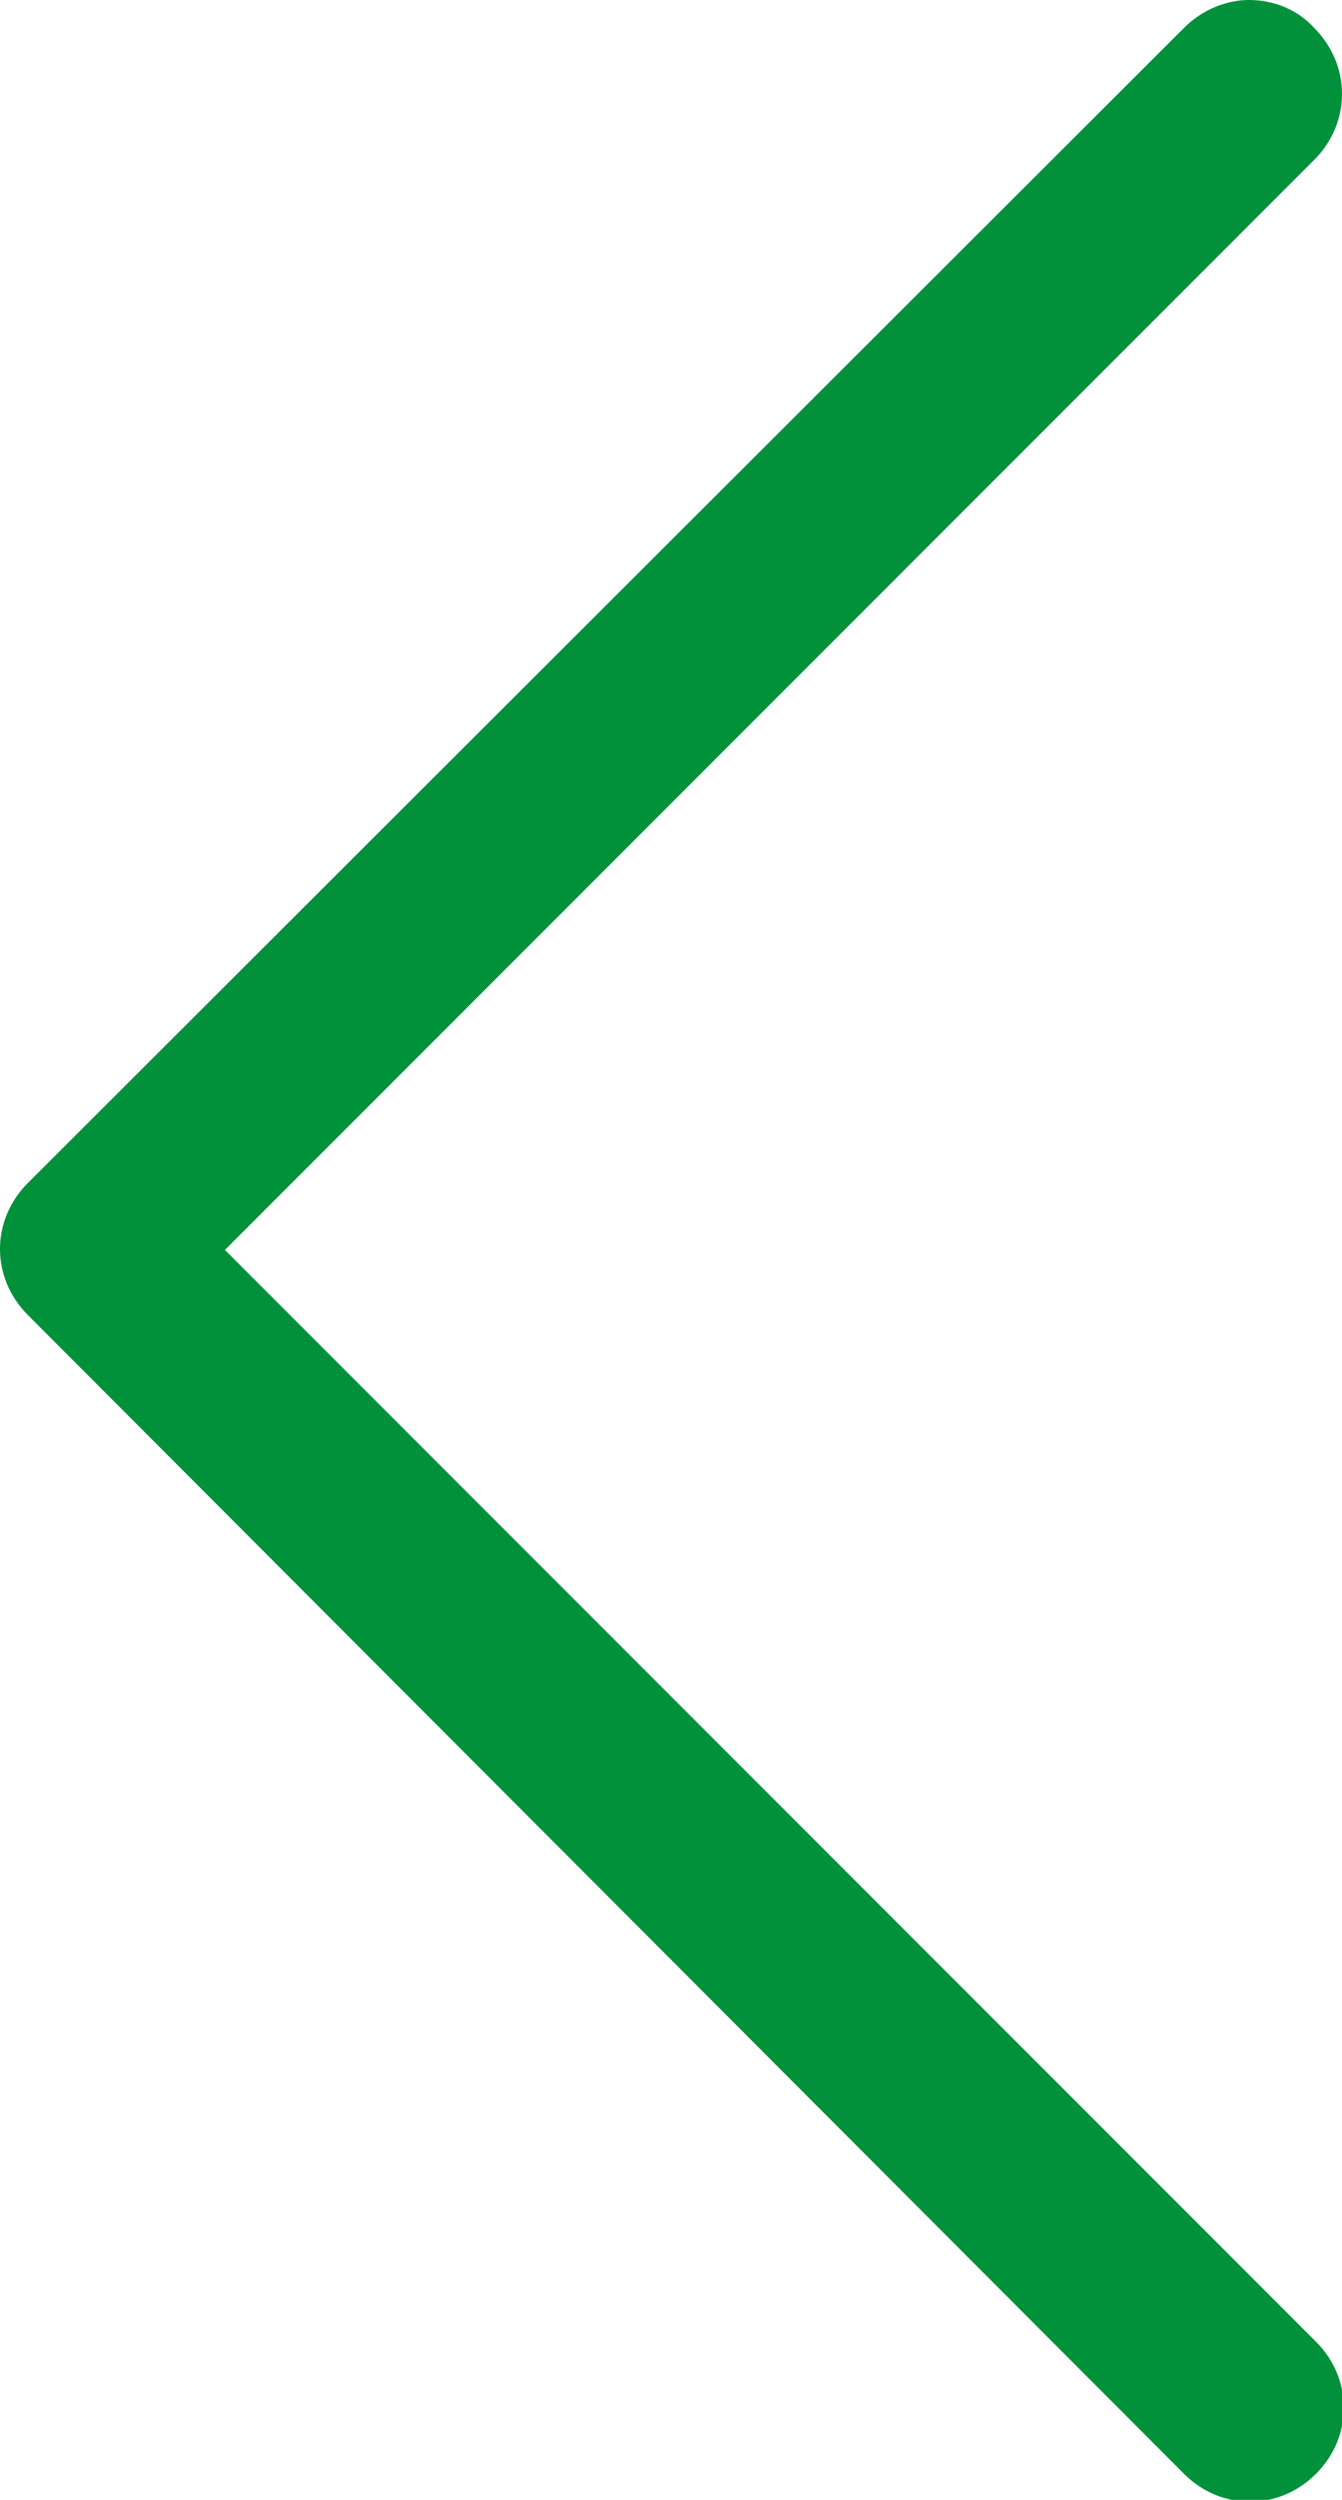
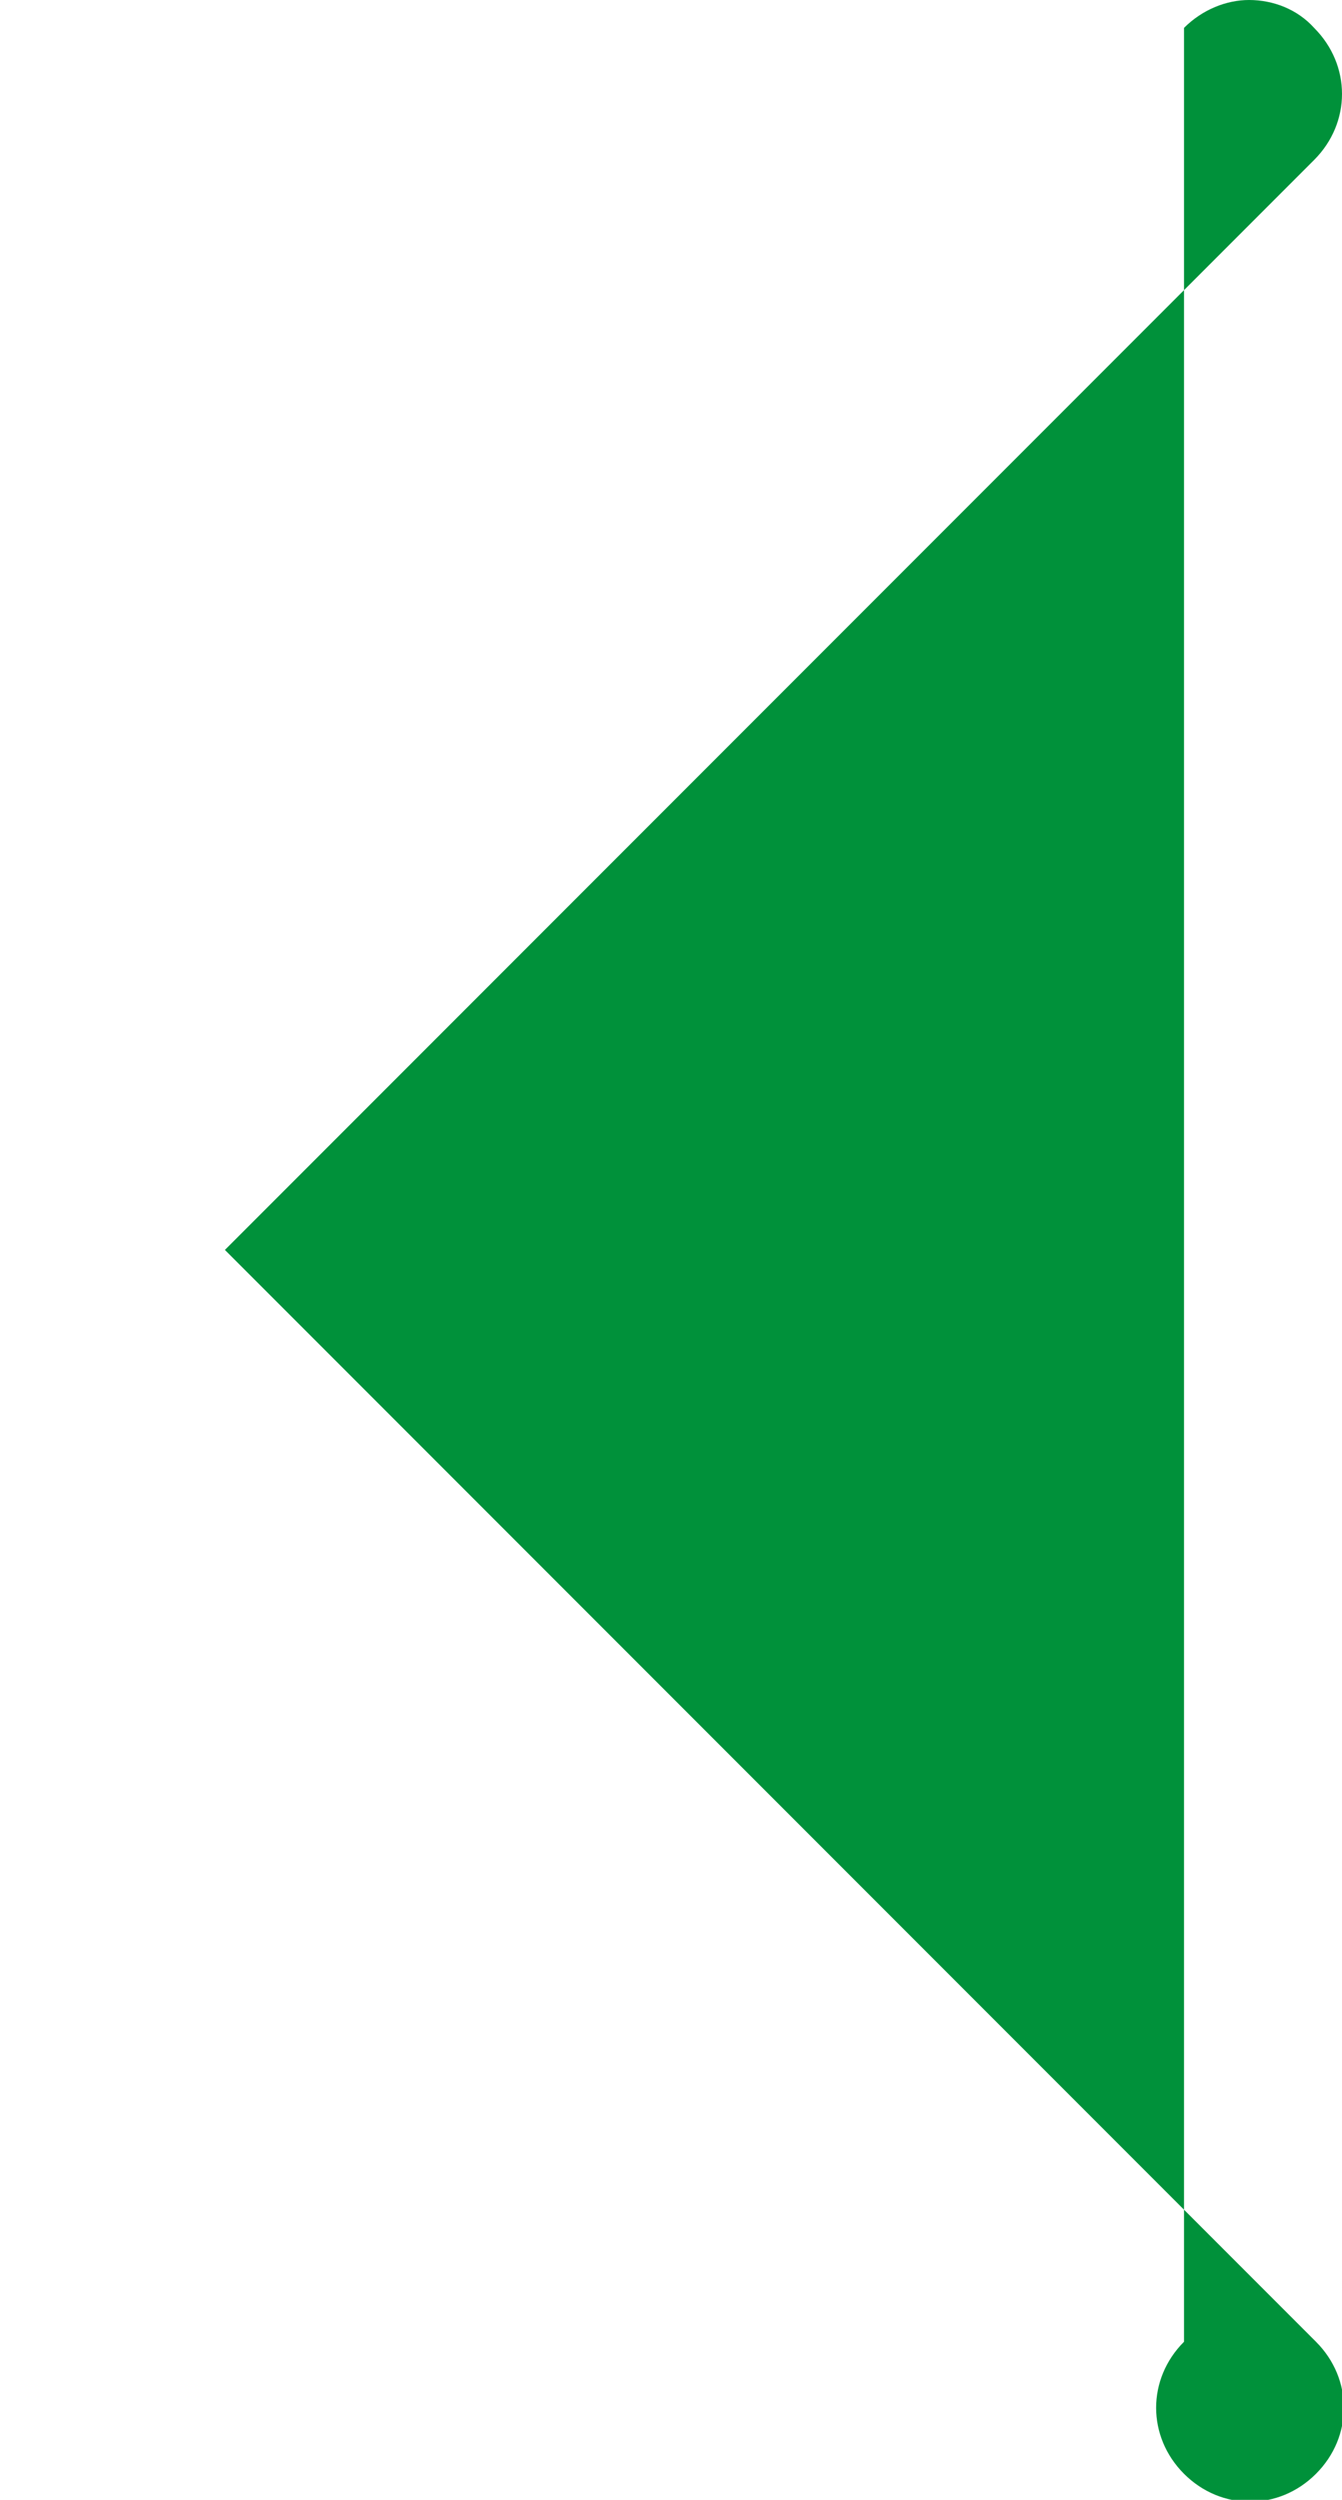
<svg xmlns="http://www.w3.org/2000/svg" id="_レイヤー_2" data-name="レイヤー 2" viewBox="0 0 7.22 13.44">
  <defs>
    <style>
      .cls-1 {
        fill: #00913a;
      }
    </style>
  </defs>
  <g id="_レイヤー_1-2" data-name="レイヤー 1">
-     <path class="cls-1" d="M6.72,0c.13,0,.26.05.35.15.2.2.2.51,0,.71L1.21,6.72l5.87,5.87c.2.2.2.51,0,.71s-.51.2-.71,0L.15,7.07c-.2-.2-.2-.51,0-.71L6.37.15c.1-.1.23-.15.35-.15Z" />
+     <path class="cls-1" d="M6.72,0c.13,0,.26.05.35.15.2.2.2.51,0,.71L1.21,6.72l5.87,5.87c.2.2.2.51,0,.71s-.51.2-.71,0c-.2-.2-.2-.51,0-.71L6.37.15c.1-.1.23-.15.35-.15Z" />
  </g>
</svg>